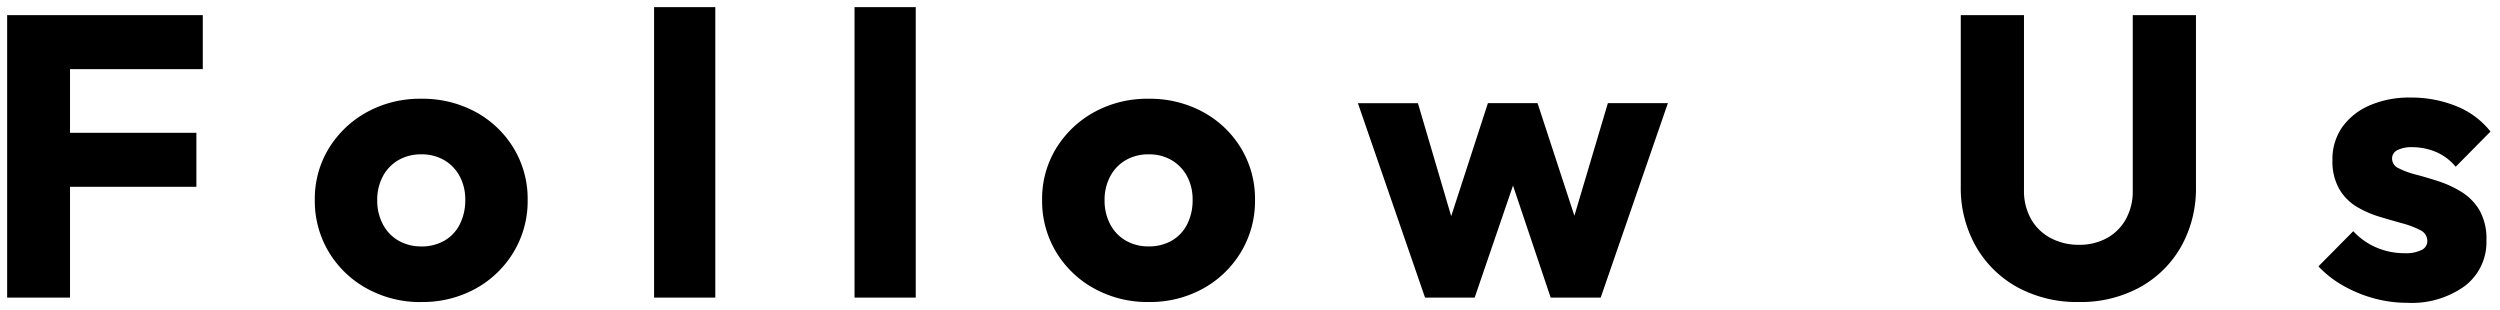
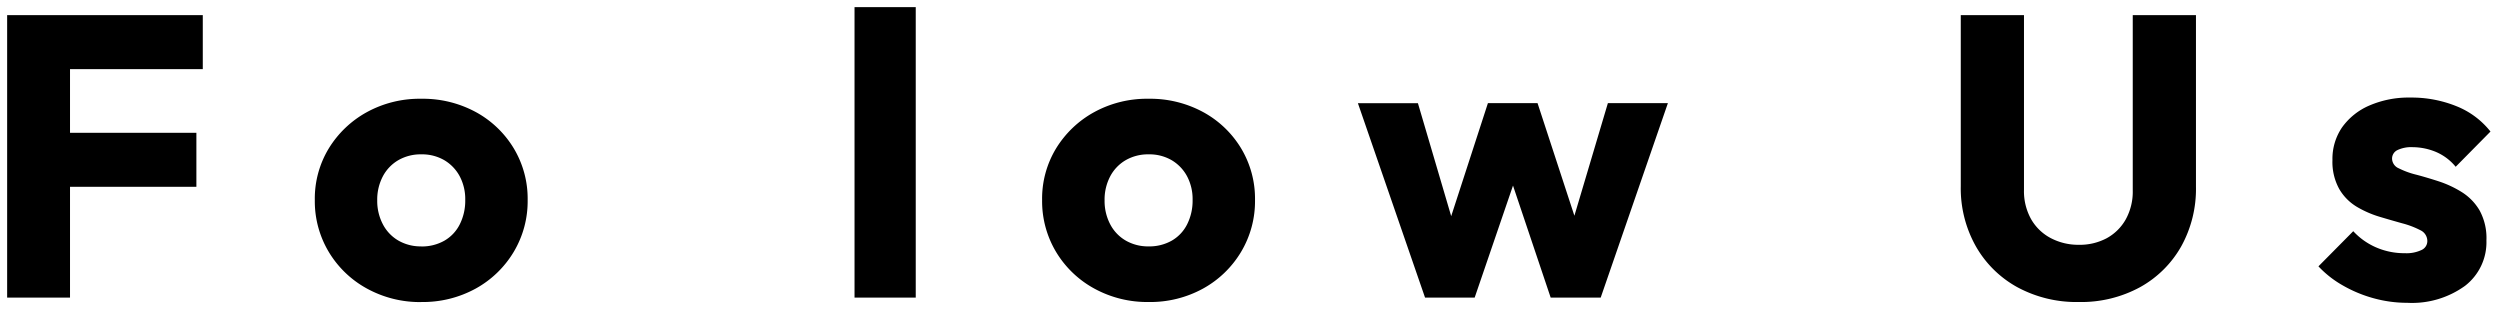
<svg xmlns="http://www.w3.org/2000/svg" width="174.962" height="21.692" viewBox="0 0 174.962 21.692">
  <g transform="translate(-100.788 -7539.437)">
-     <path d="M-86.212,0V-19.768h4.4V0Zm3.36-7.756v-3.78h9.884v3.78Zm0-8.232v-3.78H-72.52v3.78Zm25.62,16.3A7.7,7.7,0,0,1-61.026-.63,7.055,7.055,0,0,1-63.7-3.192a6.907,6.907,0,0,1-.98-3.64,6.763,6.763,0,0,1,.98-3.612,7.155,7.155,0,0,1,2.66-2.534,7.677,7.677,0,0,1,3.808-.938,7.77,7.77,0,0,1,3.808.924,7.012,7.012,0,0,1,2.66,2.534,6.835,6.835,0,0,1,.98,3.626,6.907,6.907,0,0,1-.98,3.64A7.083,7.083,0,0,1-53.424-.63,7.677,7.677,0,0,1-57.232.308Zm0-3.892a3.178,3.178,0,0,0,1.624-.406A2.726,2.726,0,0,0-54.53-5.138a3.68,3.68,0,0,0,.378-1.694A3.407,3.407,0,0,0-54.544-8.5a2.893,2.893,0,0,0-1.078-1.12,3.1,3.1,0,0,0-1.61-.406,3.122,3.122,0,0,0-1.6.406A2.839,2.839,0,0,0-59.92-8.484a3.489,3.489,0,0,0-.392,1.68,3.511,3.511,0,0,0,.392,1.666A2.817,2.817,0,0,0-58.828-3.99,3.122,3.122,0,0,0-57.232-3.584ZM-40.936,0V-20.328h4.284V0Zm14.028,0V-20.328h4.284V0Zm20.58.308A7.7,7.7,0,0,1-10.122-.63,7.055,7.055,0,0,1-12.8-3.192a6.907,6.907,0,0,1-.98-3.64,6.763,6.763,0,0,1,.98-3.612,7.155,7.155,0,0,1,2.66-2.534,7.677,7.677,0,0,1,3.808-.938,7.77,7.77,0,0,1,3.808.924A7.012,7.012,0,0,1,.14-10.458a6.835,6.835,0,0,1,.98,3.626,6.907,6.907,0,0,1-.98,3.64A7.083,7.083,0,0,1-2.52-.63,7.677,7.677,0,0,1-6.328.308Zm0-3.892A3.178,3.178,0,0,0-4.7-3.99,2.726,2.726,0,0,0-3.626-5.138a3.68,3.68,0,0,0,.378-1.694A3.407,3.407,0,0,0-3.64-8.5a2.893,2.893,0,0,0-1.078-1.12,3.1,3.1,0,0,0-1.61-.406,3.122,3.122,0,0,0-1.6.406A2.839,2.839,0,0,0-9.016-8.484,3.489,3.489,0,0,0-9.408-6.8a3.511,3.511,0,0,0,.392,1.666A2.817,2.817,0,0,0-7.924-3.99,3.122,3.122,0,0,0-6.328-3.584ZM13.02,0l-4.7-13.608h4.2l2.912,9.884L14.2-3.7l3.22-9.912h3.472L24.136-3.7l-1.26-.028,2.94-9.884h4.2L25.312,0h-3.5L18.648-9.408h1.064L16.492,0ZM58.772.308a8.693,8.693,0,0,1-4.3-1.036A7.485,7.485,0,0,1,51.562-3.6a8.274,8.274,0,0,1-1.05-4.186V-19.768h4.424V-7.532a4,4,0,0,0,.5,2.044,3.4,3.4,0,0,0,1.386,1.33,4.129,4.129,0,0,0,1.946.462,4,4,0,0,0,1.96-.462,3.4,3.4,0,0,0,1.33-1.316,4.011,4.011,0,0,0,.49-2.03V-19.768h4.424V-7.756A8.284,8.284,0,0,1,65.94-3.584,7.441,7.441,0,0,1,63.056-.728,8.613,8.613,0,0,1,58.772.308ZM81.76.364A8.82,8.82,0,0,1,79.394.042a9.207,9.207,0,0,1-2.156-.9,7.178,7.178,0,0,1-1.694-1.33L77.98-4.648a4.743,4.743,0,0,0,1.6,1.134,4.956,4.956,0,0,0,2.016.406,2.444,2.444,0,0,0,1.162-.224.683.683,0,0,0,.406-.616.837.837,0,0,0-.49-.77,6.016,6.016,0,0,0-1.246-.476q-.756-.21-1.6-.462a7.148,7.148,0,0,1-1.6-.7A3.5,3.5,0,0,1,77-7.6a3.914,3.914,0,0,1-.476-2.03,3.9,3.9,0,0,1,.672-2.282,4.54,4.54,0,0,1,1.9-1.526A6.913,6.913,0,0,1,81.984-14a8.379,8.379,0,0,1,3.206.6,5.751,5.751,0,0,1,2.394,1.778L85.148-9.156a3.6,3.6,0,0,0-1.442-1.064,4.3,4.3,0,0,0-1.554-.308,2.238,2.238,0,0,0-1.092.21.66.66,0,0,0-.364.6.755.755,0,0,0,.476.672A5.762,5.762,0,0,0,82.4-8.6q.756.2,1.6.476a7.345,7.345,0,0,1,1.6.756A3.747,3.747,0,0,1,86.828-6.09,4.037,4.037,0,0,1,87.3-4a3.852,3.852,0,0,1-1.5,3.178A6.327,6.327,0,0,1,81.76.364Z" transform="translate(187.5 7560.265)" />
-     <path d="M81.76.864a9.361,9.361,0,0,1-2.5-.34,9.751,9.751,0,0,1-2.273-.945,7.711,7.711,0,0,1-1.811-1.423L74.852-2.2l3.14-3.176.355.385a4.268,4.268,0,0,0,1.43,1.015,4.482,4.482,0,0,0,1.815.364,1.941,1.941,0,0,0,.92-.162c.148-.081.148-.137.148-.178,0-.1-.018-.216-.229-.331a5.557,5.557,0,0,0-1.141-.434c-.5-.14-1.045-.3-1.606-.465a7.682,7.682,0,0,1-1.707-.749,4.014,4.014,0,0,1-1.406-1.42,4.418,4.418,0,0,1-.547-2.286,4.4,4.4,0,0,1,.762-2.568,5.053,5.053,0,0,1,2.108-1.7,7.438,7.438,0,0,1,3.091-.6,8.915,8.915,0,0,1,3.4.639,6.271,6.271,0,0,1,2.6,1.932l.272.347L85.121-8.417l-.353-.415a3.128,3.128,0,0,0-1.241-.922,3.825,3.825,0,0,0-1.374-.274,1.742,1.742,0,0,0-.842.143c-.106.061-.114.107-.114.169,0,.036,0,.119.21.23a5.3,5.3,0,0,0,1.124.406c.513.133,1.061.3,1.629.486a7.881,7.881,0,0,1,1.7.807,4.259,4.259,0,0,1,1.395,1.441A4.539,4.539,0,0,1,87.8-4,4.347,4.347,0,0,1,86.117-.435,6.836,6.836,0,0,1,81.76.864ZM76.25-2.187a7.014,7.014,0,0,0,1.238.9,8.75,8.75,0,0,0,2.039.847,8.36,8.36,0,0,0,2.232.3,5.877,5.877,0,0,0,3.735-1.081A3.348,3.348,0,0,0,86.8-4a3.575,3.575,0,0,0-.405-1.83A3.269,3.269,0,0,0,85.33-6.941a6.879,6.879,0,0,0-1.488-.7c-.546-.182-1.072-.339-1.563-.466a6.19,6.19,0,0,1-1.34-.49A1.238,1.238,0,0,1,80.2-9.716a1.162,1.162,0,0,1,.614-1.035,2.678,2.678,0,0,1,1.342-.277,4.818,4.818,0,0,1,1.734.342,3.907,3.907,0,0,1,1.269.813l1.75-1.77A5.363,5.363,0,0,0,85-12.935a7.922,7.922,0,0,0-3.017-.565,6.452,6.452,0,0,0-2.677.515,4.07,4.07,0,0,0-1.7,1.356,3.378,3.378,0,0,0-.582,2,3.448,3.448,0,0,0,.405,1.774,2.984,2.984,0,0,0,1.057,1.072,6.68,6.68,0,0,0,1.485.651c.554.166,1.088.321,1.586.459a6.536,6.536,0,0,1,1.351.518,1.341,1.341,0,0,1,.751,1.209A1.182,1.182,0,0,1,83-2.894a2.888,2.888,0,0,1-1.4.286,5.475,5.475,0,0,1-2.217-.448,5.293,5.293,0,0,1-1.389-.887ZM58.772.808a9.225,9.225,0,0,1-4.541-1.1,8.012,8.012,0,0,1-3.1-3.058,8.8,8.8,0,0,1-1.116-4.434V-20.268h5.424V-7.532a3.526,3.526,0,0,0,.436,1.793A2.879,2.879,0,0,0,57.058-4.6a3.654,3.654,0,0,0,1.714.4,3.529,3.529,0,0,0,1.719-.4,2.884,2.884,0,0,0,1.137-1.127A3.539,3.539,0,0,0,62.052-7.5V-20.268h5.424V-7.756a8.814,8.814,0,0,1-1.1,4.419A7.967,7.967,0,0,1,63.3-.292,9.145,9.145,0,0,1,58.772.808Zm-7.76-20.076V-7.784A7.818,7.818,0,0,0,52-3.846a7.026,7.026,0,0,0,2.721,2.682,8.24,8.24,0,0,0,4.055.973,8.16,8.16,0,0,0,4.04-.972,6.981,6.981,0,0,0,2.694-2.667,7.829,7.829,0,0,0,.971-3.925V-19.268H63.052V-7.5A4.521,4.521,0,0,1,62.5-5.225,3.909,3.909,0,0,1,60.973-3.72a4.514,4.514,0,0,1-2.2.524,4.643,4.643,0,0,1-2.178-.519,3.9,3.9,0,0,1-1.586-1.522,4.509,4.509,0,0,1-.572-2.3V-19.268ZM-6.328.808a8.228,8.228,0,0,1-4.036-1,7.58,7.58,0,0,1-2.86-2.741,7.432,7.432,0,0,1-1.052-3.9,7.286,7.286,0,0,1,1.054-3.874,7.681,7.681,0,0,1,2.842-2.709,8.205,8.205,0,0,1,4.052-1,8.3,8.3,0,0,1,4.049.986A7.538,7.538,0,0,1,.567-10.718,7.359,7.359,0,0,1,1.62-6.832a7.432,7.432,0,0,1-1.052,3.9A7.609,7.609,0,0,1-2.276-.193,8.205,8.205,0,0,1-6.328.808Zm0-14.224a7.219,7.219,0,0,0-3.564.875,6.693,6.693,0,0,0-2.478,2.359,6.3,6.3,0,0,0-.906,3.35,6.446,6.446,0,0,0,.908,3.382A6.593,6.593,0,0,0-9.88-1.067a7.24,7.24,0,0,0,3.552.875,7.219,7.219,0,0,0,3.564-.875A6.622,6.622,0,0,0-.288-3.45,6.446,6.446,0,0,0,.62-6.832,6.373,6.373,0,0,0-.287-10.2a6.549,6.549,0,0,0-2.474-2.356A7.312,7.312,0,0,0-6.328-13.416ZM-57.232.808a8.228,8.228,0,0,1-4.036-1,7.58,7.58,0,0,1-2.86-2.741,7.432,7.432,0,0,1-1.052-3.9,7.286,7.286,0,0,1,1.054-3.874,7.681,7.681,0,0,1,2.842-2.709,8.205,8.205,0,0,1,4.052-1,8.3,8.3,0,0,1,4.049.986,7.538,7.538,0,0,1,2.846,2.712,7.359,7.359,0,0,1,1.053,3.886,7.432,7.432,0,0,1-1.052,3.9A7.609,7.609,0,0,1-53.18-.193,8.205,8.205,0,0,1-57.232.808Zm0-14.224a7.219,7.219,0,0,0-3.564.875,6.693,6.693,0,0,0-2.478,2.359,6.3,6.3,0,0,0-.906,3.35,6.446,6.446,0,0,0,.908,3.382,6.593,6.593,0,0,0,2.488,2.383,7.24,7.24,0,0,0,3.552.875,7.219,7.219,0,0,0,3.564-.875A6.622,6.622,0,0,0-51.192-3.45a6.446,6.446,0,0,0,.908-3.382,6.373,6.373,0,0,0-.907-3.366,6.549,6.549,0,0,0-2.474-2.356A7.312,7.312,0,0,0-57.232-13.416ZM25.668.5H21.453L19.171-6.284,16.849.5H12.664L7.614-14.108H12.89l1.98,6.72,2.183-6.72h4.2l2.2,6.707,1.995-6.707h5.275Zm-3.5-1h2.784l4.358-12.608H26.189L23.995-5.732l.836,2.552L22.21-3.239l.737-2.479-2.422-7.39H17.779L15.37-5.691h0l.722,2.452L13.5-3.18l.82-2.525h0l-2.181-7.4H9.018L13.376-.5h2.758l2.513-7.341-.7-2.067h2.459L19.7-7.839Zm-44.3,1h-5.284V-20.828h5.284Zm-4.284-1h3.284V-19.828h-3.284Zm-9.744,1h-5.284V-20.828h5.284Zm-4.284-1h3.284V-19.828h-3.284Zm-40.88,1h-5.4V-20.268H-72.02v4.78h-9.3v3.452h8.848v4.78h-8.848Zm-4.4-1h3.4V-7.256h-1.036v-4.78h1.036v-3.452h-1.036v-3.78h-2.36Zm4.4-7.756h7.848v-2.78h-7.848Zm-1.036,0h.036v-2.78h-.036Zm1.036-8.232h8.3v-2.78h-8.3Zm-1.036,0h.036v-2.78h-.036Zm76.024,13.4a3.63,3.63,0,0,1-1.847-.473A3.322,3.322,0,0,1-9.458-4.9a4.021,4.021,0,0,1-.45-1.9,4,4,0,0,1,.452-1.917,3.345,3.345,0,0,1,1.281-1.329,3.63,3.63,0,0,1,1.847-.473,3.608,3.608,0,0,1,1.865.476A3.4,3.4,0,0,1-3.2-8.739a3.915,3.915,0,0,1,.454,1.907A4.191,4.191,0,0,1-3.18-4.911,3.231,3.231,0,0,1-4.453-3.557,3.685,3.685,0,0,1-6.328-3.084Zm0-6.44a2.608,2.608,0,0,0-1.345.339,2.327,2.327,0,0,0-.9.939A3.012,3.012,0,0,0-8.908-6.8a3.033,3.033,0,0,0,.334,1.432,2.306,2.306,0,0,0,.9.949,2.608,2.608,0,0,0,1.345.339,2.7,2.7,0,0,0,1.373-.339,2.216,2.216,0,0,0,.883-.942,3.2,3.2,0,0,0,.324-1.467,2.931,2.931,0,0,0-.33-1.425,2.381,2.381,0,0,0-.894-.93A2.626,2.626,0,0,0-6.328-9.524Zm-50.9,6.44a3.63,3.63,0,0,1-1.847-.473A3.322,3.322,0,0,1-60.362-4.9a4.021,4.021,0,0,1-.45-1.9,4,4,0,0,1,.452-1.917,3.345,3.345,0,0,1,1.281-1.329,3.63,3.63,0,0,1,1.847-.473,3.608,3.608,0,0,1,1.865.476,3.4,3.4,0,0,1,1.262,1.31,3.915,3.915,0,0,1,.454,1.907,4.191,4.191,0,0,1-.432,1.921,3.231,3.231,0,0,1-1.273,1.354A3.685,3.685,0,0,1-57.232-3.084Zm0-6.44a2.608,2.608,0,0,0-1.345.339,2.327,2.327,0,0,0-.9.939A3.012,3.012,0,0,0-59.812-6.8a3.033,3.033,0,0,0,.334,1.432,2.306,2.306,0,0,0,.9.949,2.608,2.608,0,0,0,1.345.339,2.7,2.7,0,0,0,1.373-.339,2.216,2.216,0,0,0,.883-.942,3.2,3.2,0,0,0,.324-1.467,2.931,2.931,0,0,0-.33-1.425,2.381,2.381,0,0,0-.894-.93A2.626,2.626,0,0,0-57.232-9.524Z" transform="translate(187.5 7560.265)" fill="rgba(0,0,0,0)" />
+     <path d="M-86.212,0V-19.768h4.4V0Zm3.36-7.756v-3.78h9.884v3.78Zm0-8.232v-3.78H-72.52v3.78Zm25.62,16.3A7.7,7.7,0,0,1-61.026-.63,7.055,7.055,0,0,1-63.7-3.192a6.907,6.907,0,0,1-.98-3.64,6.763,6.763,0,0,1,.98-3.612,7.155,7.155,0,0,1,2.66-2.534,7.677,7.677,0,0,1,3.808-.938,7.77,7.77,0,0,1,3.808.924,7.012,7.012,0,0,1,2.66,2.534,6.835,6.835,0,0,1,.98,3.626,6.907,6.907,0,0,1-.98,3.64A7.083,7.083,0,0,1-53.424-.63,7.677,7.677,0,0,1-57.232.308Zm0-3.892a3.178,3.178,0,0,0,1.624-.406A2.726,2.726,0,0,0-54.53-5.138a3.68,3.68,0,0,0,.378-1.694A3.407,3.407,0,0,0-54.544-8.5a2.893,2.893,0,0,0-1.078-1.12,3.1,3.1,0,0,0-1.61-.406,3.122,3.122,0,0,0-1.6.406A2.839,2.839,0,0,0-59.92-8.484a3.489,3.489,0,0,0-.392,1.68,3.511,3.511,0,0,0,.392,1.666A2.817,2.817,0,0,0-58.828-3.99,3.122,3.122,0,0,0-57.232-3.584ZM-40.936,0V-20.328V0Zm14.028,0V-20.328h4.284V0Zm20.58.308A7.7,7.7,0,0,1-10.122-.63,7.055,7.055,0,0,1-12.8-3.192a6.907,6.907,0,0,1-.98-3.64,6.763,6.763,0,0,1,.98-3.612,7.155,7.155,0,0,1,2.66-2.534,7.677,7.677,0,0,1,3.808-.938,7.77,7.77,0,0,1,3.808.924A7.012,7.012,0,0,1,.14-10.458a6.835,6.835,0,0,1,.98,3.626,6.907,6.907,0,0,1-.98,3.64A7.083,7.083,0,0,1-2.52-.63,7.677,7.677,0,0,1-6.328.308Zm0-3.892A3.178,3.178,0,0,0-4.7-3.99,2.726,2.726,0,0,0-3.626-5.138a3.68,3.68,0,0,0,.378-1.694A3.407,3.407,0,0,0-3.64-8.5a2.893,2.893,0,0,0-1.078-1.12,3.1,3.1,0,0,0-1.61-.406,3.122,3.122,0,0,0-1.6.406A2.839,2.839,0,0,0-9.016-8.484,3.489,3.489,0,0,0-9.408-6.8a3.511,3.511,0,0,0,.392,1.666A2.817,2.817,0,0,0-7.924-3.99,3.122,3.122,0,0,0-6.328-3.584ZM13.02,0l-4.7-13.608h4.2l2.912,9.884L14.2-3.7l3.22-9.912h3.472L24.136-3.7l-1.26-.028,2.94-9.884h4.2L25.312,0h-3.5L18.648-9.408h1.064L16.492,0ZM58.772.308a8.693,8.693,0,0,1-4.3-1.036A7.485,7.485,0,0,1,51.562-3.6a8.274,8.274,0,0,1-1.05-4.186V-19.768h4.424V-7.532a4,4,0,0,0,.5,2.044,3.4,3.4,0,0,0,1.386,1.33,4.129,4.129,0,0,0,1.946.462,4,4,0,0,0,1.96-.462,3.4,3.4,0,0,0,1.33-1.316,4.011,4.011,0,0,0,.49-2.03V-19.768h4.424V-7.756A8.284,8.284,0,0,1,65.94-3.584,7.441,7.441,0,0,1,63.056-.728,8.613,8.613,0,0,1,58.772.308ZM81.76.364A8.82,8.82,0,0,1,79.394.042a9.207,9.207,0,0,1-2.156-.9,7.178,7.178,0,0,1-1.694-1.33L77.98-4.648a4.743,4.743,0,0,0,1.6,1.134,4.956,4.956,0,0,0,2.016.406,2.444,2.444,0,0,0,1.162-.224.683.683,0,0,0,.406-.616.837.837,0,0,0-.49-.77,6.016,6.016,0,0,0-1.246-.476q-.756-.21-1.6-.462a7.148,7.148,0,0,1-1.6-.7A3.5,3.5,0,0,1,77-7.6a3.914,3.914,0,0,1-.476-2.03,3.9,3.9,0,0,1,.672-2.282,4.54,4.54,0,0,1,1.9-1.526A6.913,6.913,0,0,1,81.984-14a8.379,8.379,0,0,1,3.206.6,5.751,5.751,0,0,1,2.394,1.778L85.148-9.156a3.6,3.6,0,0,0-1.442-1.064,4.3,4.3,0,0,0-1.554-.308,2.238,2.238,0,0,0-1.092.21.66.66,0,0,0-.364.6.755.755,0,0,0,.476.672A5.762,5.762,0,0,0,82.4-8.6q.756.2,1.6.476a7.345,7.345,0,0,1,1.6.756A3.747,3.747,0,0,1,86.828-6.09,4.037,4.037,0,0,1,87.3-4a3.852,3.852,0,0,1-1.5,3.178A6.327,6.327,0,0,1,81.76.364Z" transform="translate(187.5 7560.265)" />
  </g>
</svg>